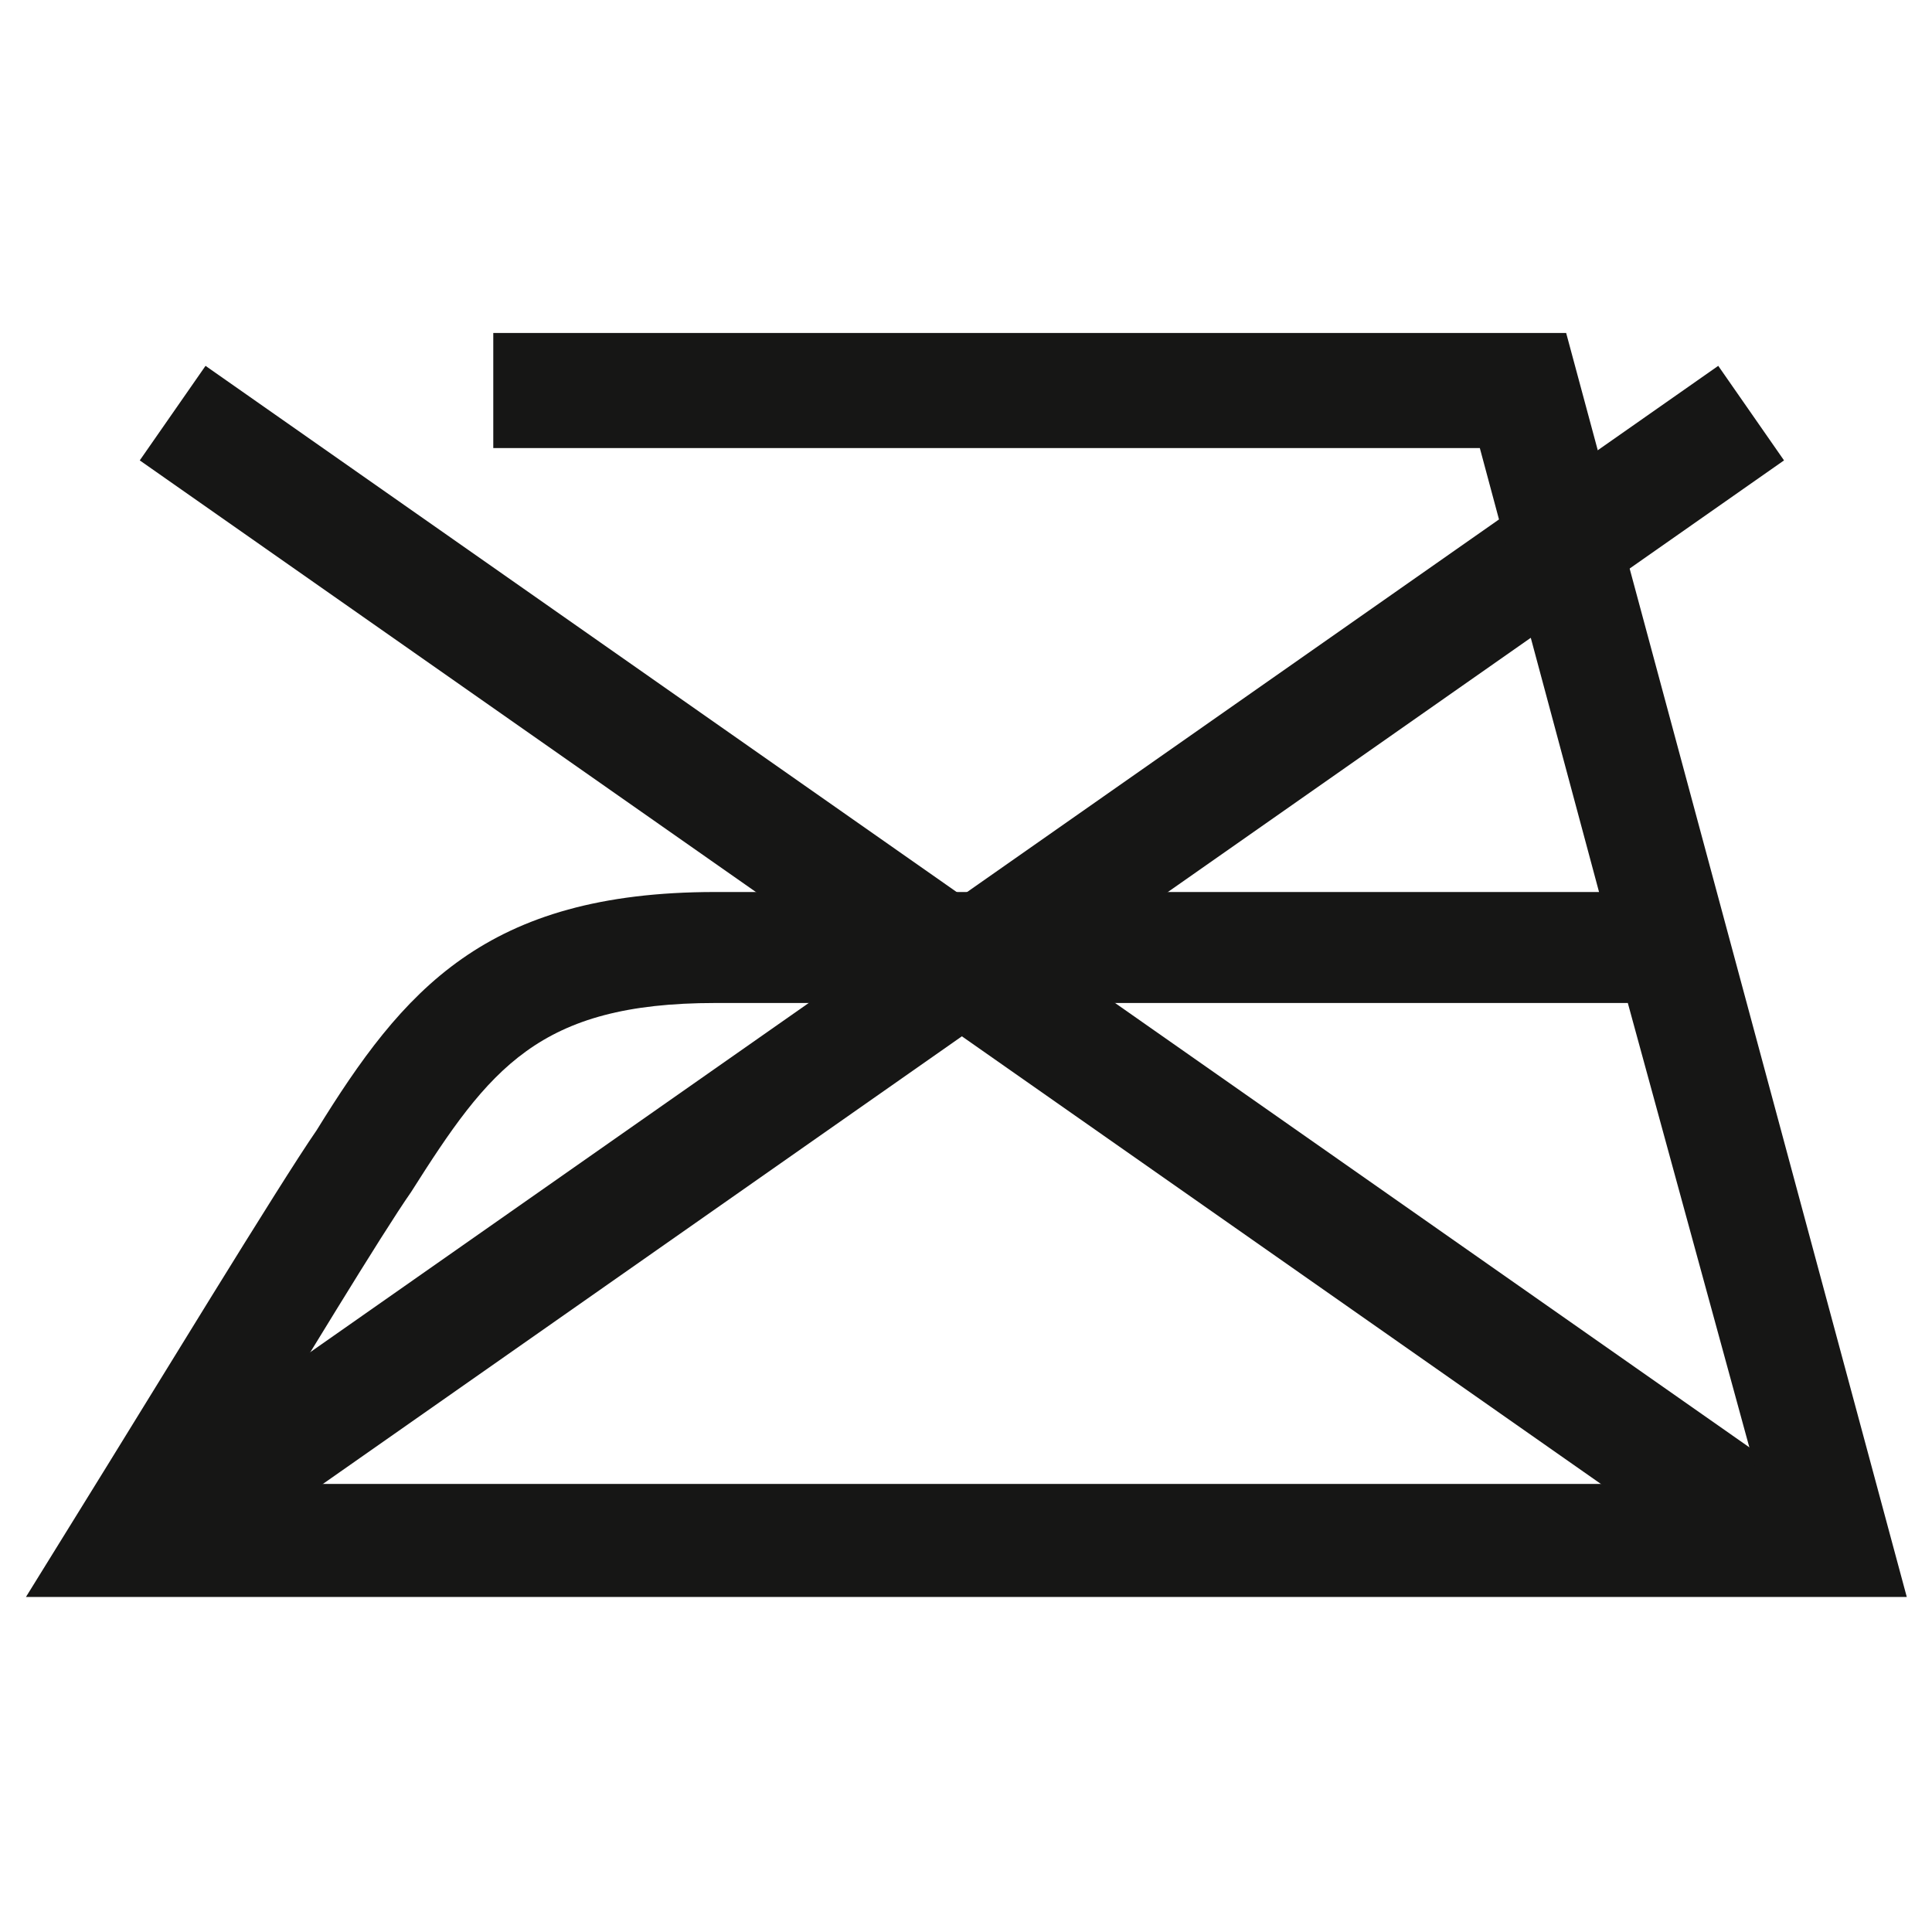
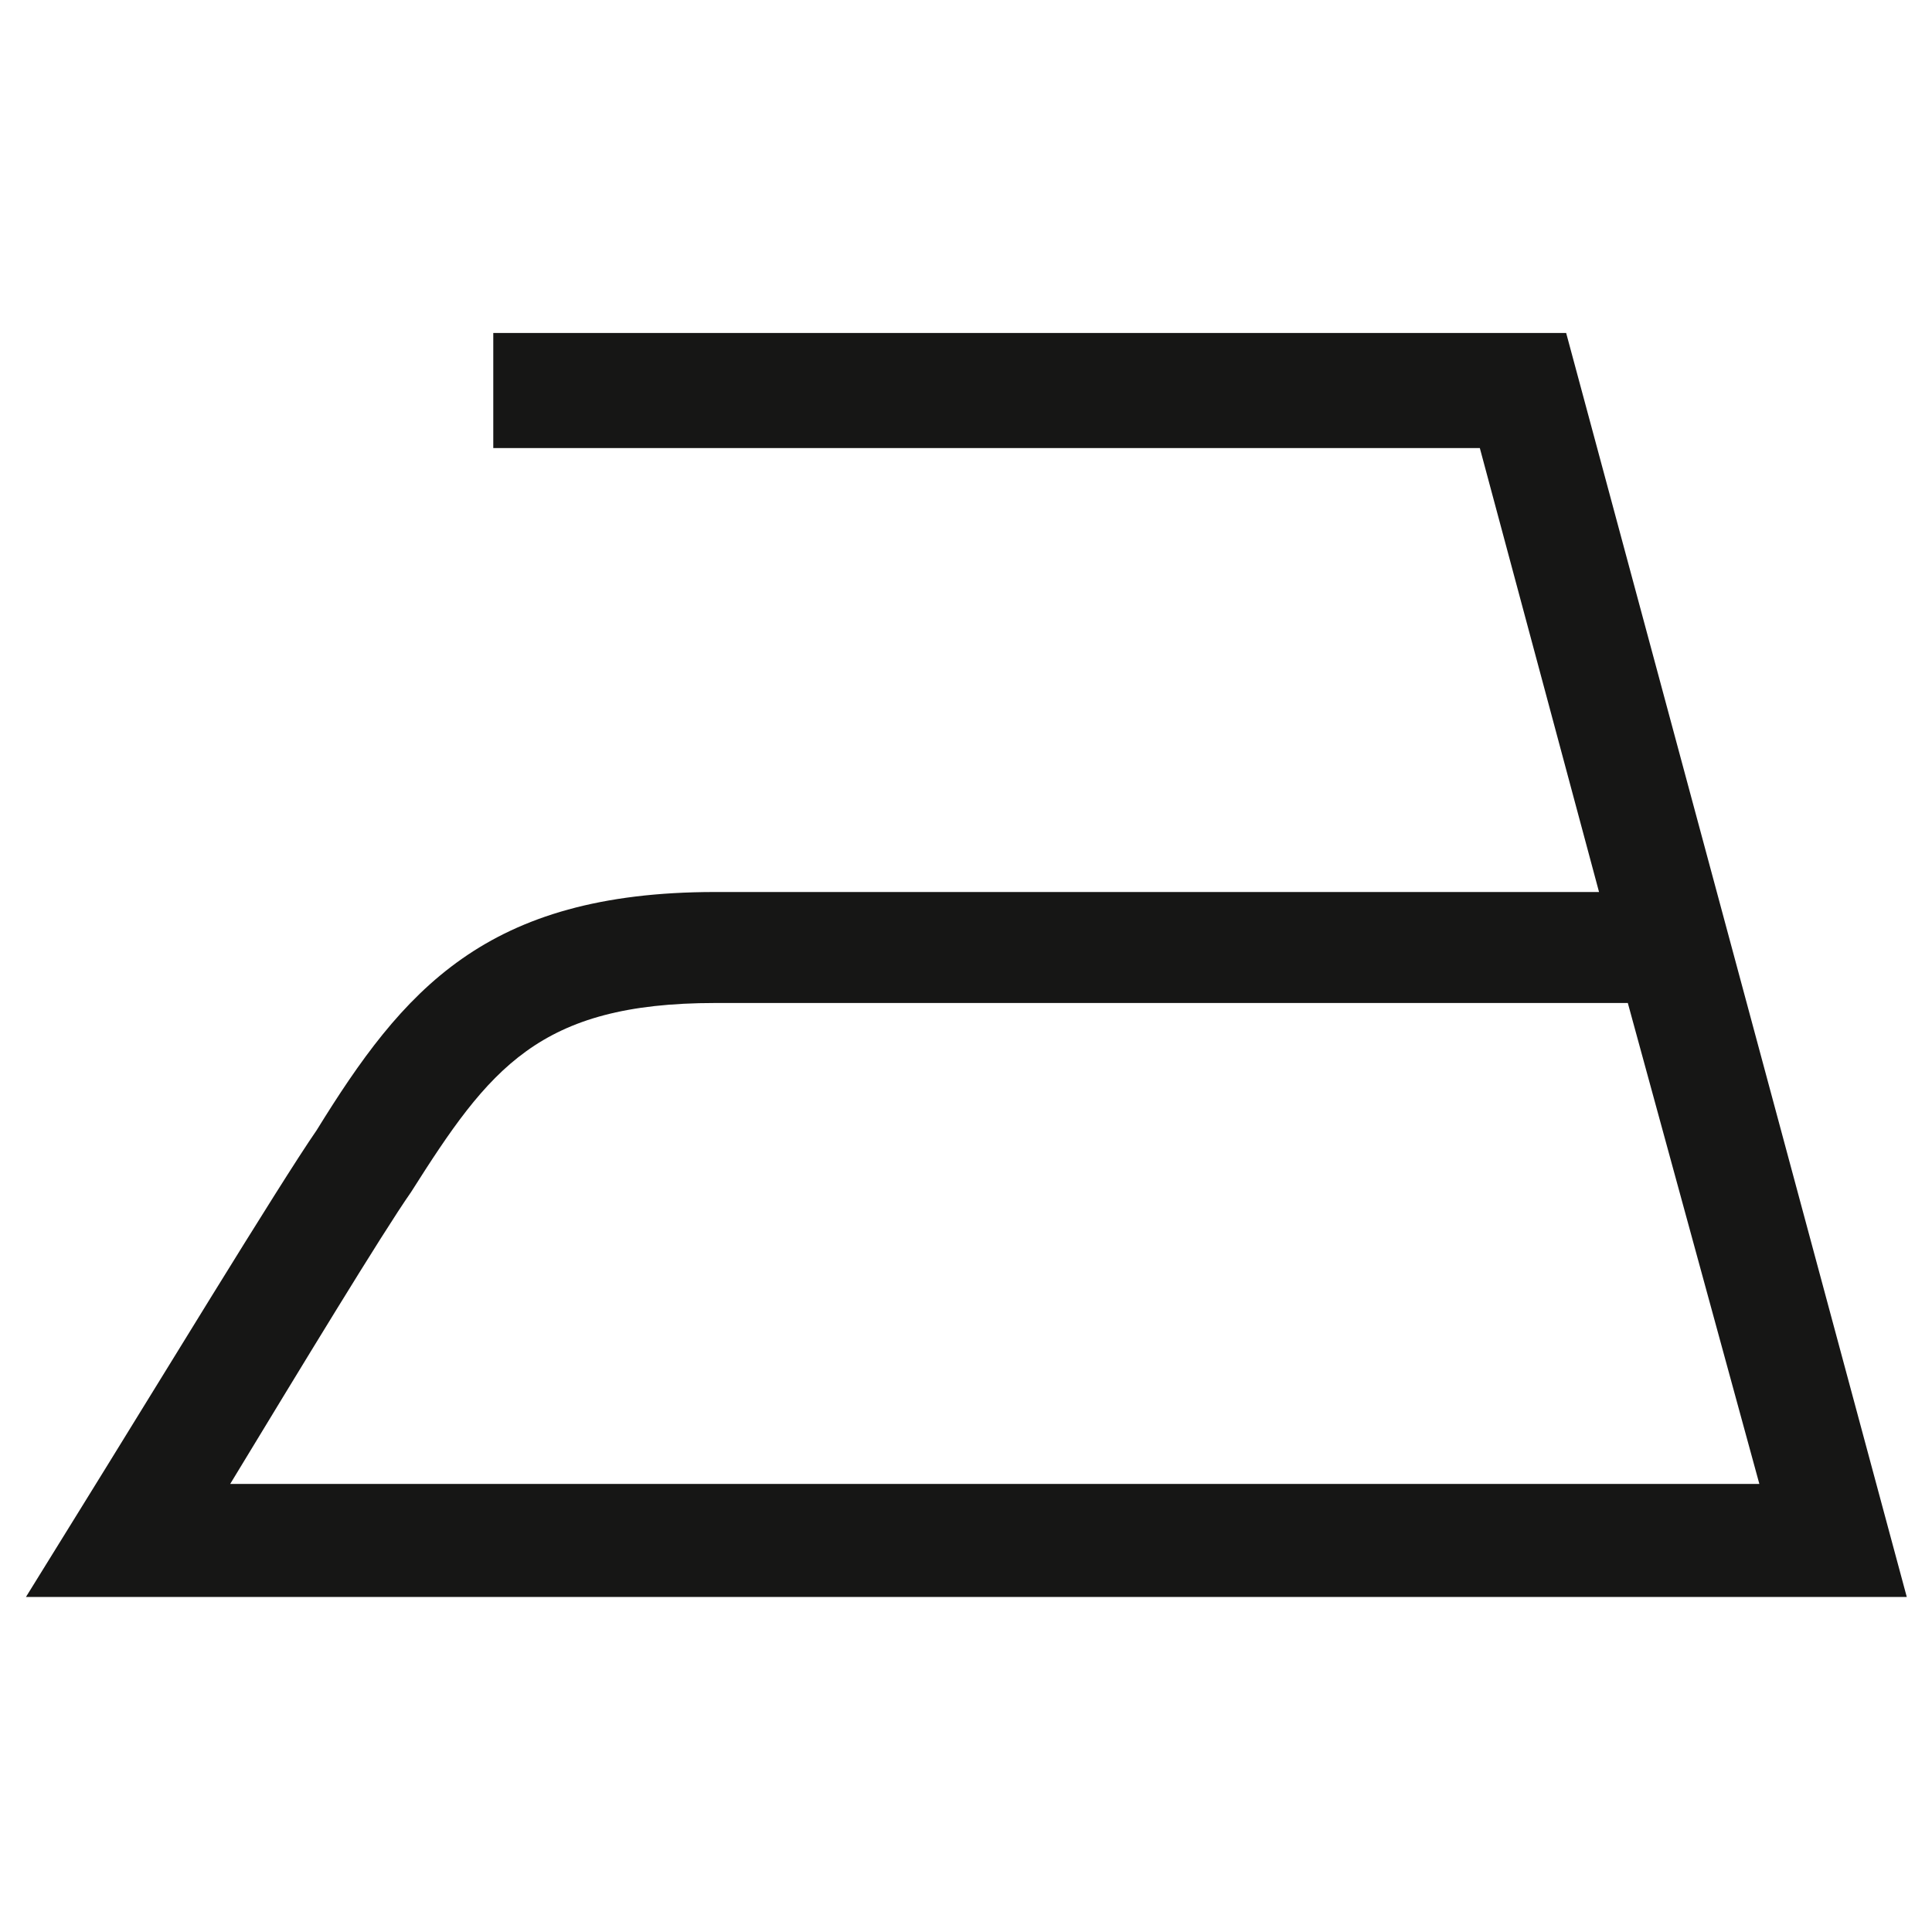
<svg xmlns="http://www.w3.org/2000/svg" id="Ebene_1" data-name="Ebene 1" width="35" height="35" viewBox="0 0 47 47">
  <defs>
    <style>
      .cls-1 {
        fill: none;
      }

      .cls-2 {
        fill: #161615;
      }

      .cls-3 {
        clip-path: url(#clip-path);
      }
    </style>
    <clipPath id="clip-path">
      <rect class="cls-1" x="0.6" y="8.1" width="45.8" height="30.75" />
    </clipPath>
  </defs>
-   <path id="Pfad_41" data-name="Pfad 41" class="cls-2" d="M3.4,11.2,41.8,38.1l1.6-2.3L5,8.9Z" />
-   <path id="Pfad_42" data-name="Pfad 42" class="cls-2" d="M3.4,35.8,5,38.1,43.4,11.2,41.8,8.9Z" />
  <g id="Gruppe_87" data-name="Gruppe 87">
    <g class="cls-3">
      <g id="Gruppe_86" data-name="Gruppe 86">
        <path id="Pfad_43" data-name="Pfad 43" class="cls-2" d="M5.6,36.1H42.8L39.6,24.4H17.4c-4.3,0-5.5,1.6-7.4,4.6-.7,1-2.7,4.3-4.4,7.1m40.8,2.8H.6l1.3-2.1c1.8-2.9,4.9-8,5.8-9.3,2.1-3.4,4.1-5.8,9.7-5.8H38.9L36,10.9H12V8.1H38.1Z" />
      </g>
    </g>
  </g>
</svg>